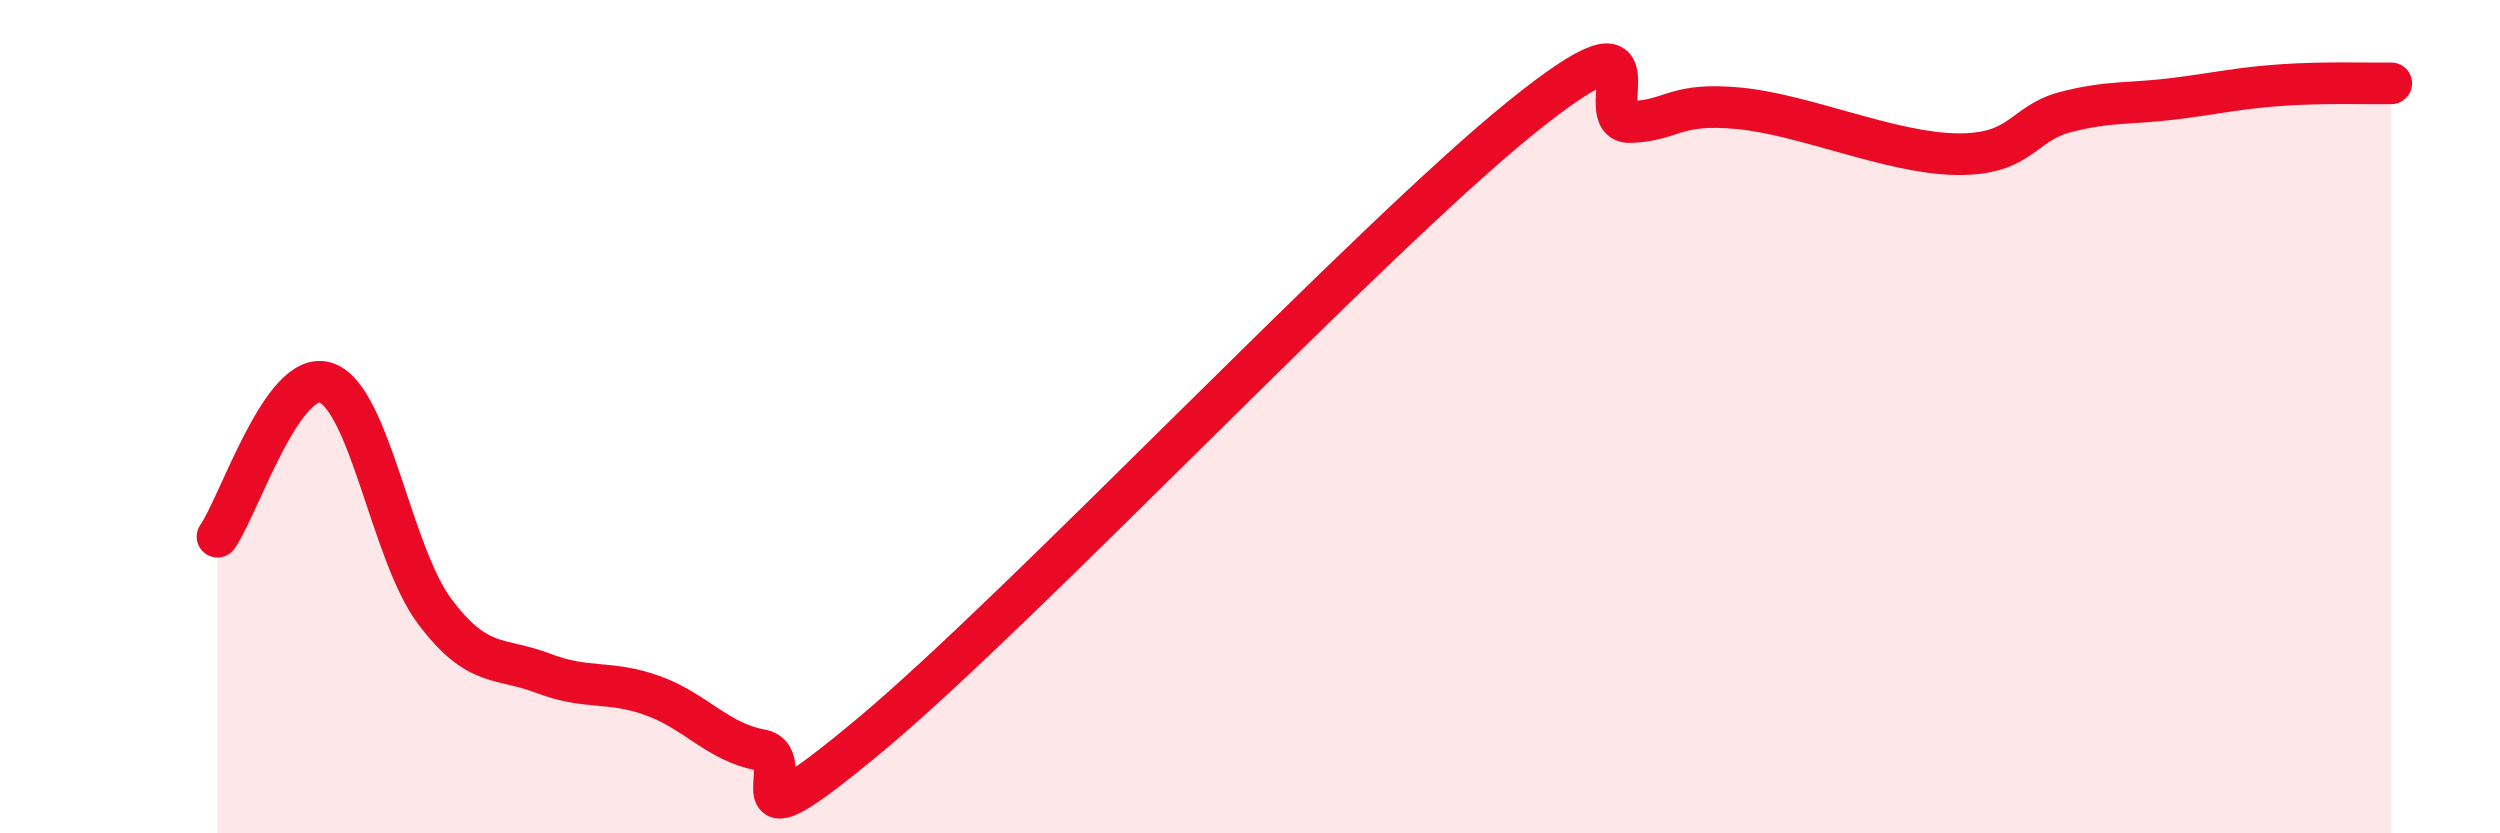
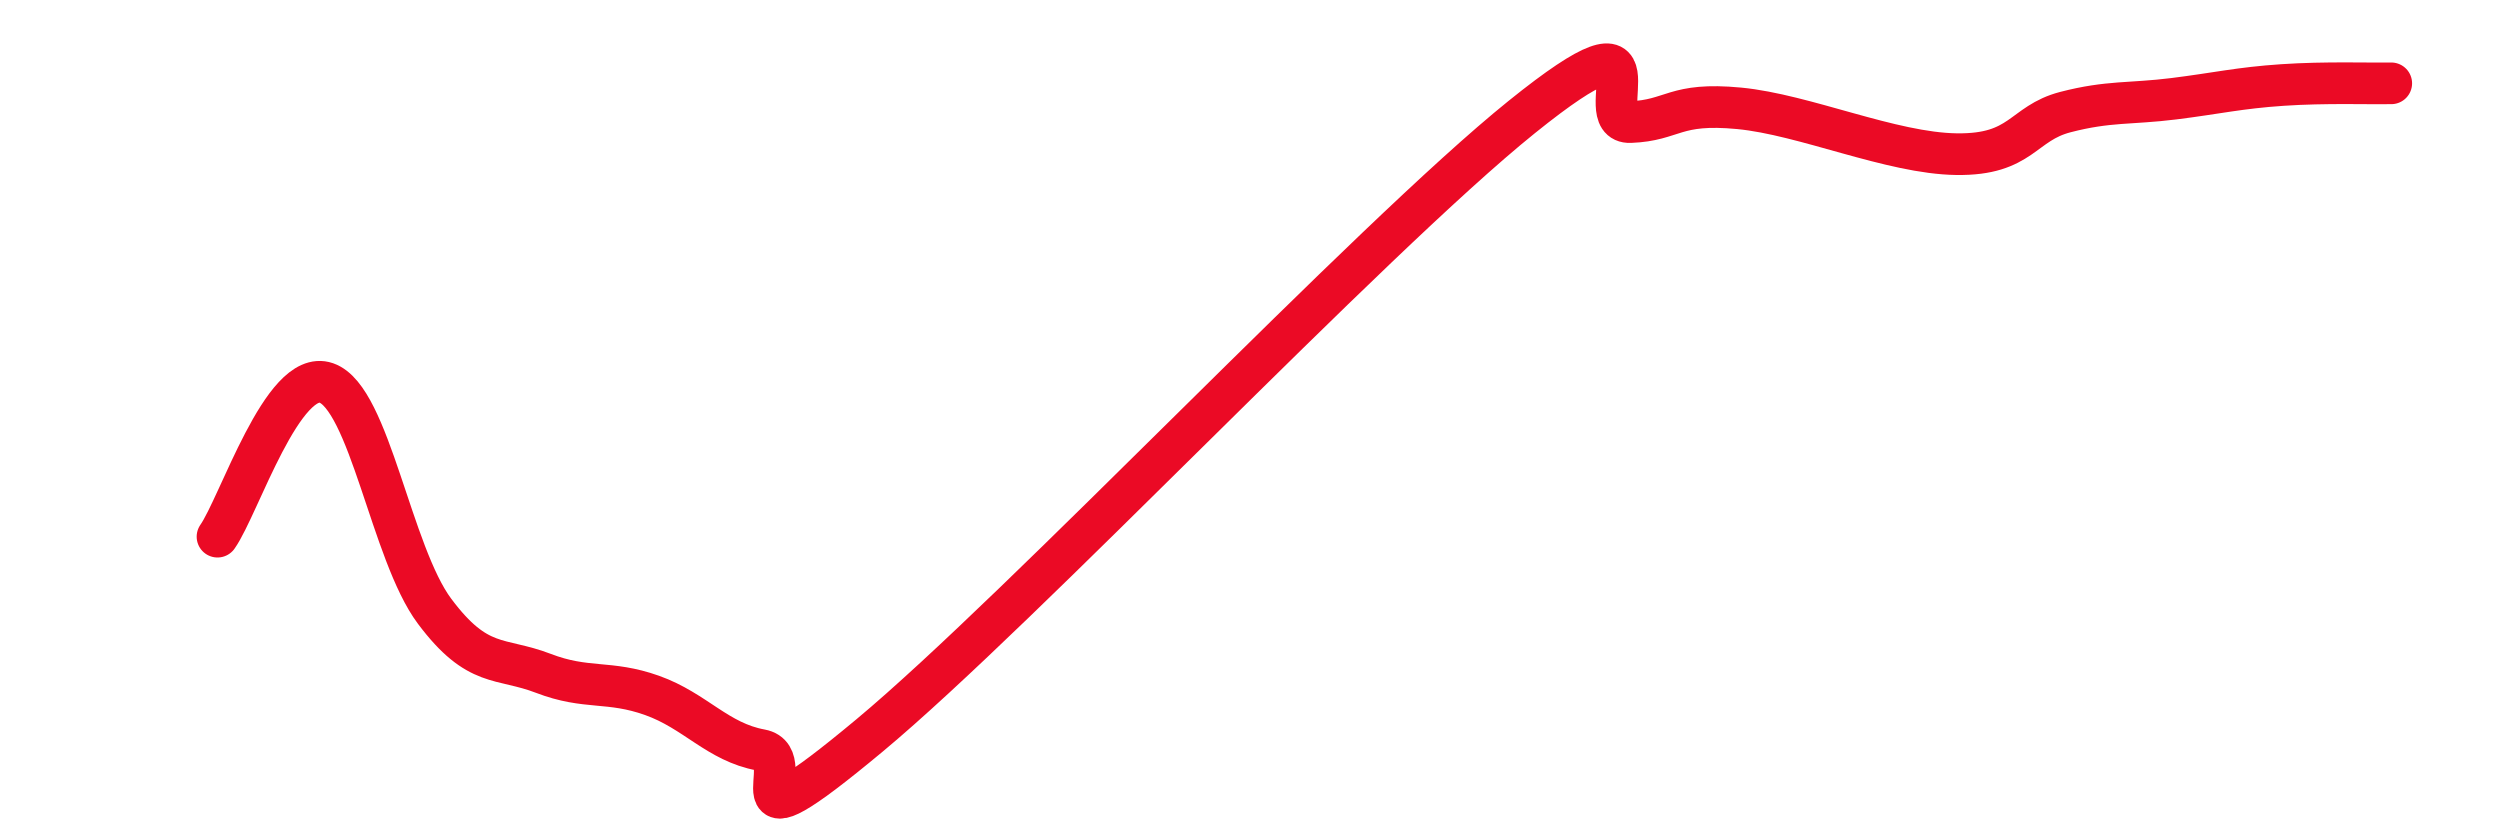
<svg xmlns="http://www.w3.org/2000/svg" width="60" height="20" viewBox="0 0 60 20">
-   <path d="M 5.22,12.88 C 5.74,12.14 6.79,8.83 7.83,9.19 C 8.87,9.55 9.39,13.28 10.43,14.67 C 11.47,16.06 12,15.76 13.04,16.16 C 14.08,16.56 14.61,16.32 15.65,16.69 C 16.69,17.06 17.22,17.81 18.26,18 C 19.3,18.19 17.22,20.69 20.87,17.65 C 24.52,14.61 32.87,5.75 36.52,2.81 C 40.17,-0.13 38.09,2.97 39.13,2.93 C 40.17,2.89 40.17,2.45 41.74,2.6 C 43.31,2.75 45.39,3.68 46.96,3.7 C 48.53,3.72 48.53,2.96 49.57,2.69 C 50.61,2.42 51.13,2.5 52.17,2.37 C 53.21,2.24 53.74,2.11 54.78,2.04 C 55.82,1.97 56.87,2.01 57.39,2L57.39 20L5.22 20Z" fill="#EB0A25" opacity="0.1" stroke-linecap="round" stroke-linejoin="round" />
  <path d="M 5.22,12.88 C 5.74,12.14 6.79,8.83 7.83,9.19 C 8.87,9.55 9.39,13.28 10.43,14.67 C 11.47,16.06 12,15.76 13.04,16.16 C 14.08,16.56 14.61,16.32 15.65,16.69 C 16.69,17.06 17.22,17.81 18.26,18 C 19.3,18.19 17.22,20.69 20.87,17.65 C 24.52,14.61 32.87,5.75 36.52,2.81 C 40.17,-0.13 38.09,2.97 39.13,2.93 C 40.17,2.89 40.17,2.45 41.74,2.6 C 43.31,2.75 45.39,3.68 46.96,3.7 C 48.53,3.72 48.53,2.96 49.57,2.69 C 50.61,2.42 51.13,2.5 52.17,2.37 C 53.21,2.24 53.74,2.11 54.78,2.04 C 55.82,1.97 56.87,2.01 57.39,2" stroke="#EB0A25" stroke-width="1" fill="none" stroke-linecap="round" stroke-linejoin="round" />
</svg>